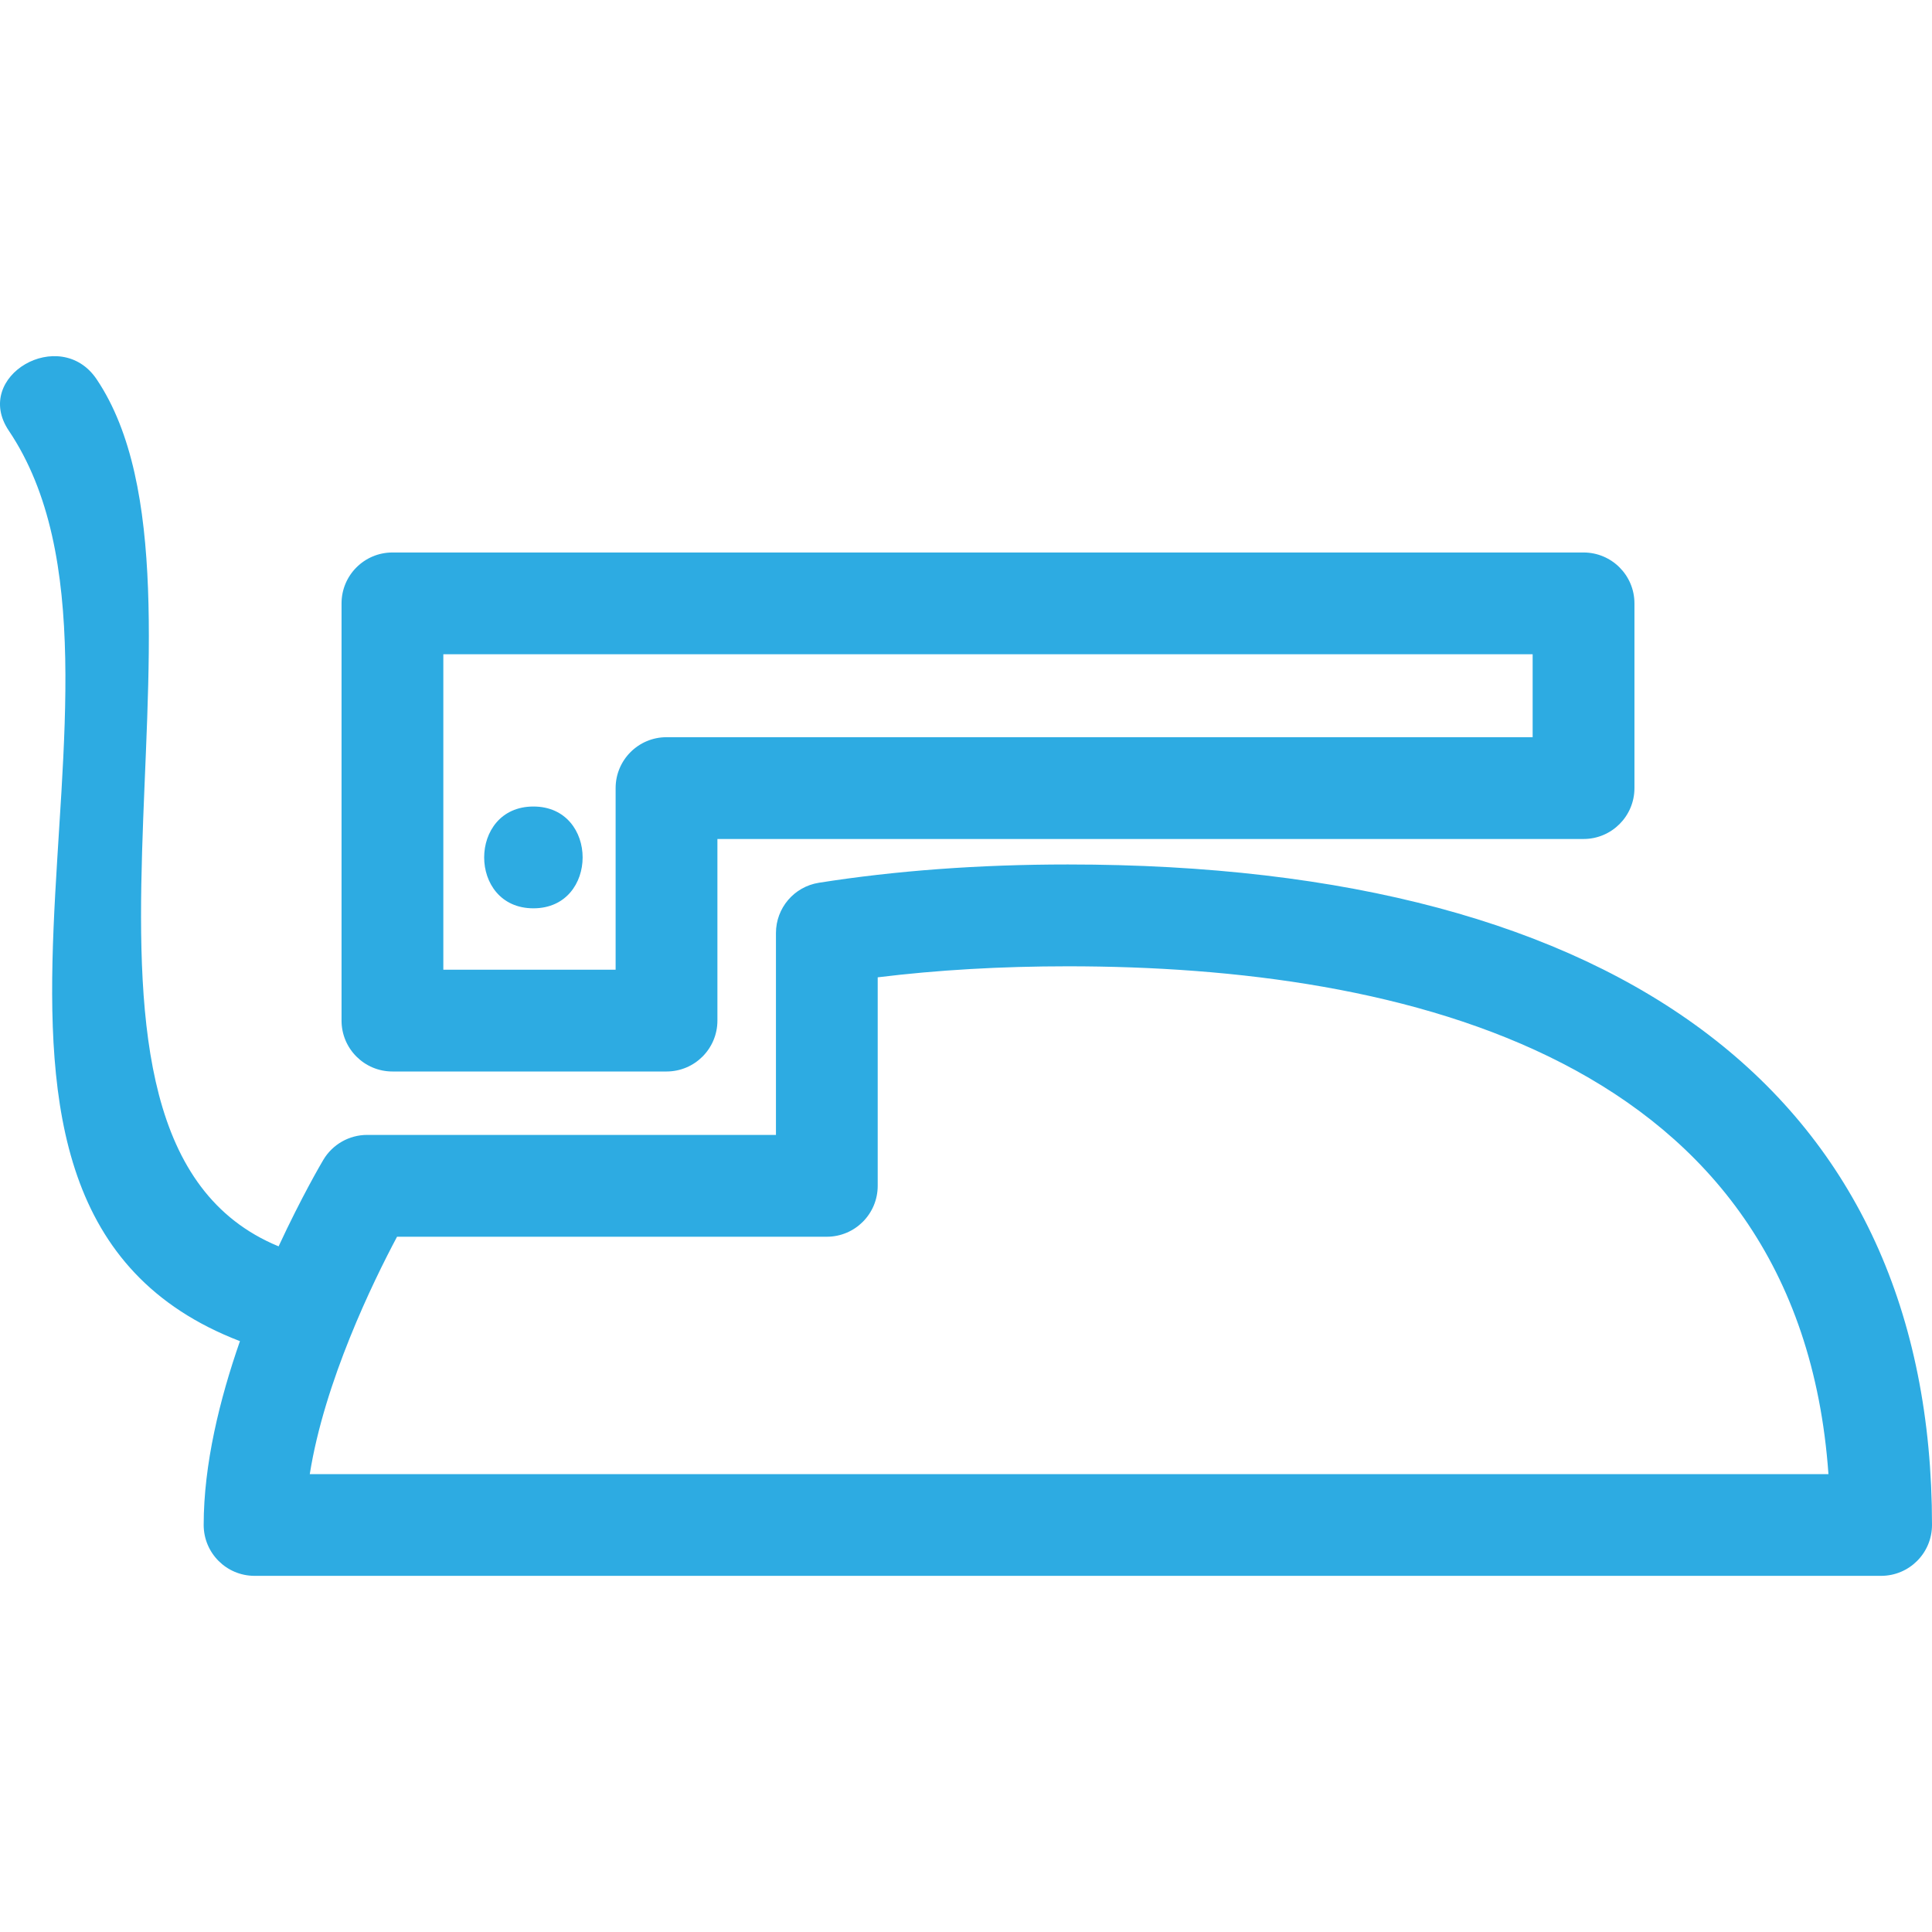
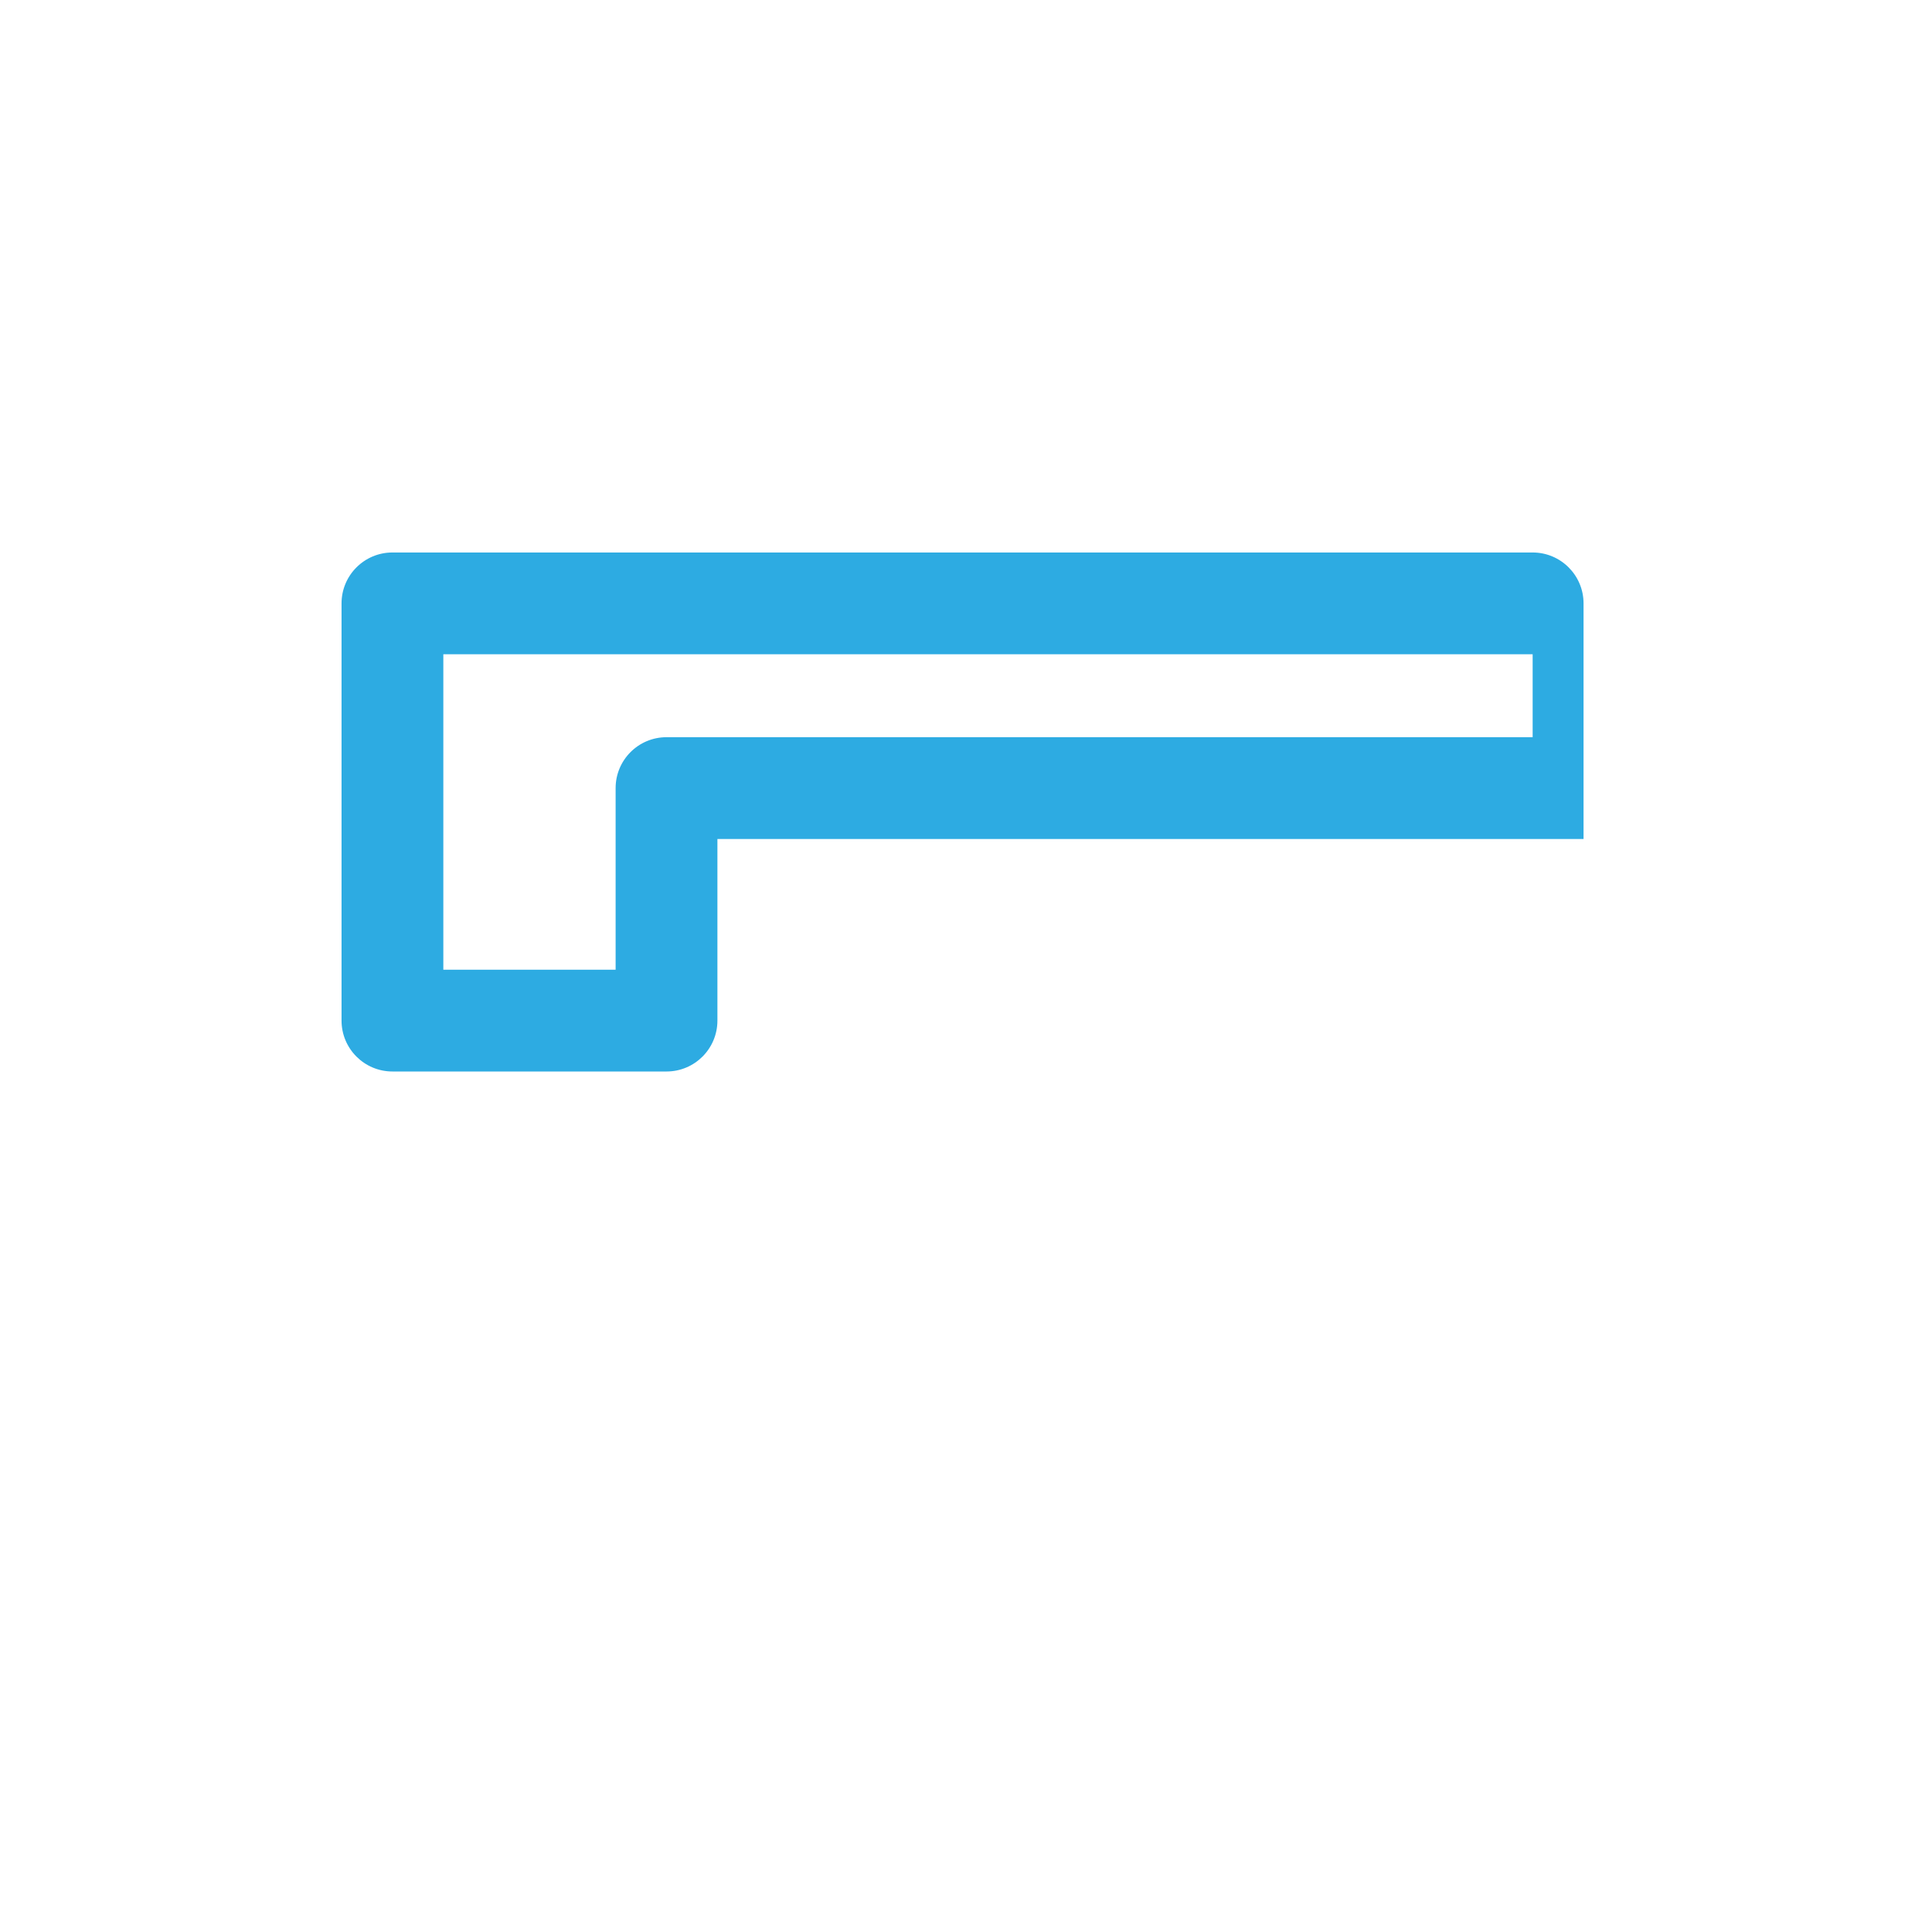
<svg xmlns="http://www.w3.org/2000/svg" fill="#2dabe2" version="1.1" id="Capa_1" width="75px" height="75px" viewBox="0 0 272.118 272.118" xml:space="preserve">
  <g id="SVGRepo_bgCarrier" stroke-width="0" />
  <g id="SVGRepo_tracerCarrier" stroke-linecap="round" stroke-linejoin="round" />
  <g id="SVGRepo_iconCarrier">
    <g>
      <g>
-         <path d="M150.4,121.759c-12.473,0-24.273,0.871-35.063,2.576c-3.484,0.548-6.046,3.552-6.046,7.078v28.437H51.708 c-2.524,0-4.865,1.33-6.16,3.5c-0.278,0.462-3.073,5.228-6.308,12.195C2.102,160.251,33.651,83.226,13.613,53.419 c-5.127-7.628-17.553-0.459-12.377,7.234c23.471,34.917-17.497,109.021,32.56,128.244c-2.858,8.195-5.108,17.353-5.108,25.889 c0,3.957,3.206,7.168,7.168,7.168h229.093c3.963,0,7.169-3.211,7.169-7.168C272.113,154.8,228.887,121.759,150.4,121.759z M43.632,207.622c2.072-13.045,8.902-27.064,12.291-33.431h60.532c3.962,0,7.168-3.211,7.168-7.169v-29.369 c8.377-1.032,17.354-1.552,26.777-1.552c47.128,0,102.97,12.636,107.133,71.525H43.632V207.622z" />
-         <path d="M55.274,150.917h38.604c3.962,0,7.168-3.211,7.168-7.169V118.17h121.993c3.958,0,7.169-3.211,7.169-7.168V84.985 c0-3.958-3.211-7.168-7.169-7.168H55.274c-3.962,0-7.168,3.211-7.168,7.168v58.763C48.105,147.706,51.316,150.917,55.274,150.917z M62.442,92.153H215.87v11.68H93.878c-3.96,0-7.169,3.211-7.169,7.168v25.578H62.442V92.153z" />
-         <path d="M75.13,113.597c-9.248,0-9.248,14.337,0,14.337C84.373,127.934,84.373,113.597,75.13,113.597z" />
+         <path d="M55.274,150.917h38.604c3.962,0,7.168-3.211,7.168-7.169V118.17h121.993V84.985 c0-3.958-3.211-7.168-7.169-7.168H55.274c-3.962,0-7.168,3.211-7.168,7.168v58.763C48.105,147.706,51.316,150.917,55.274,150.917z M62.442,92.153H215.87v11.68H93.878c-3.96,0-7.169,3.211-7.169,7.168v25.578H62.442V92.153z" />
      </g>
    </g>
  </g>
</svg>